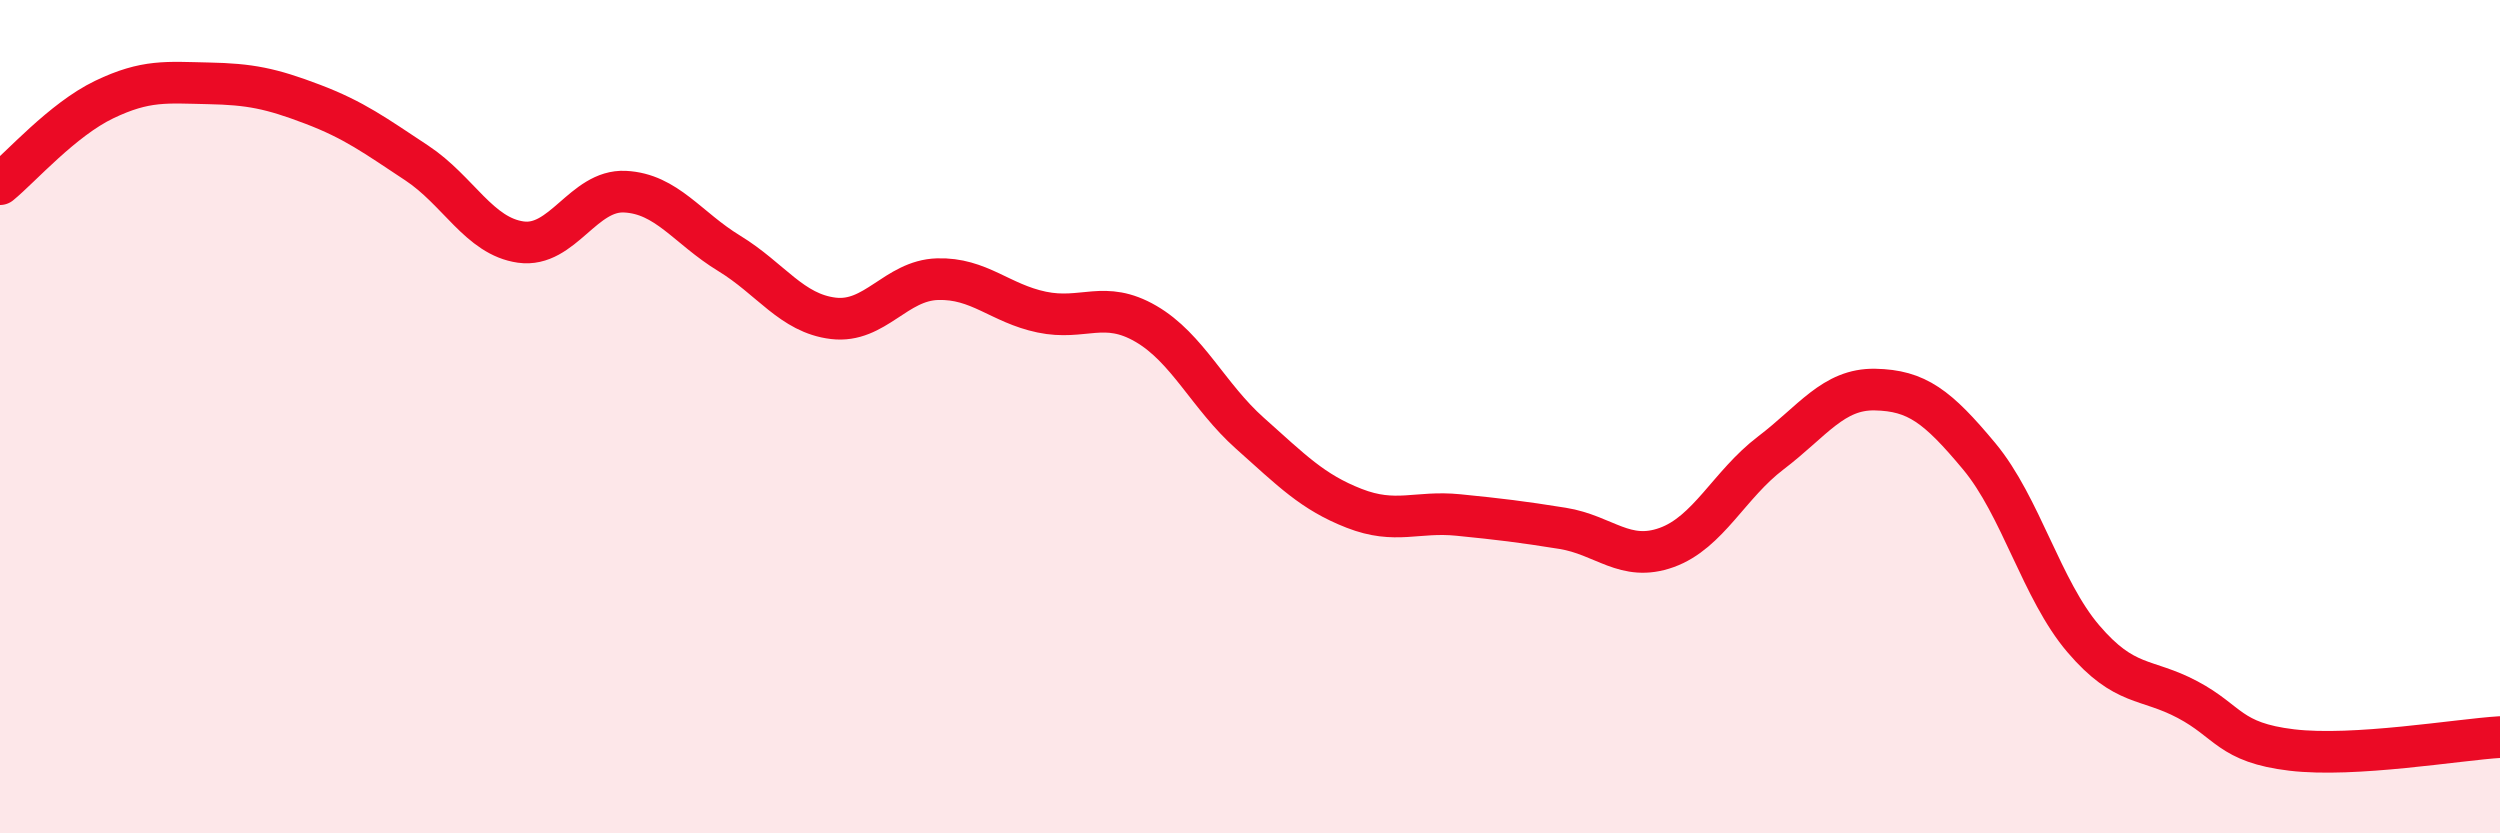
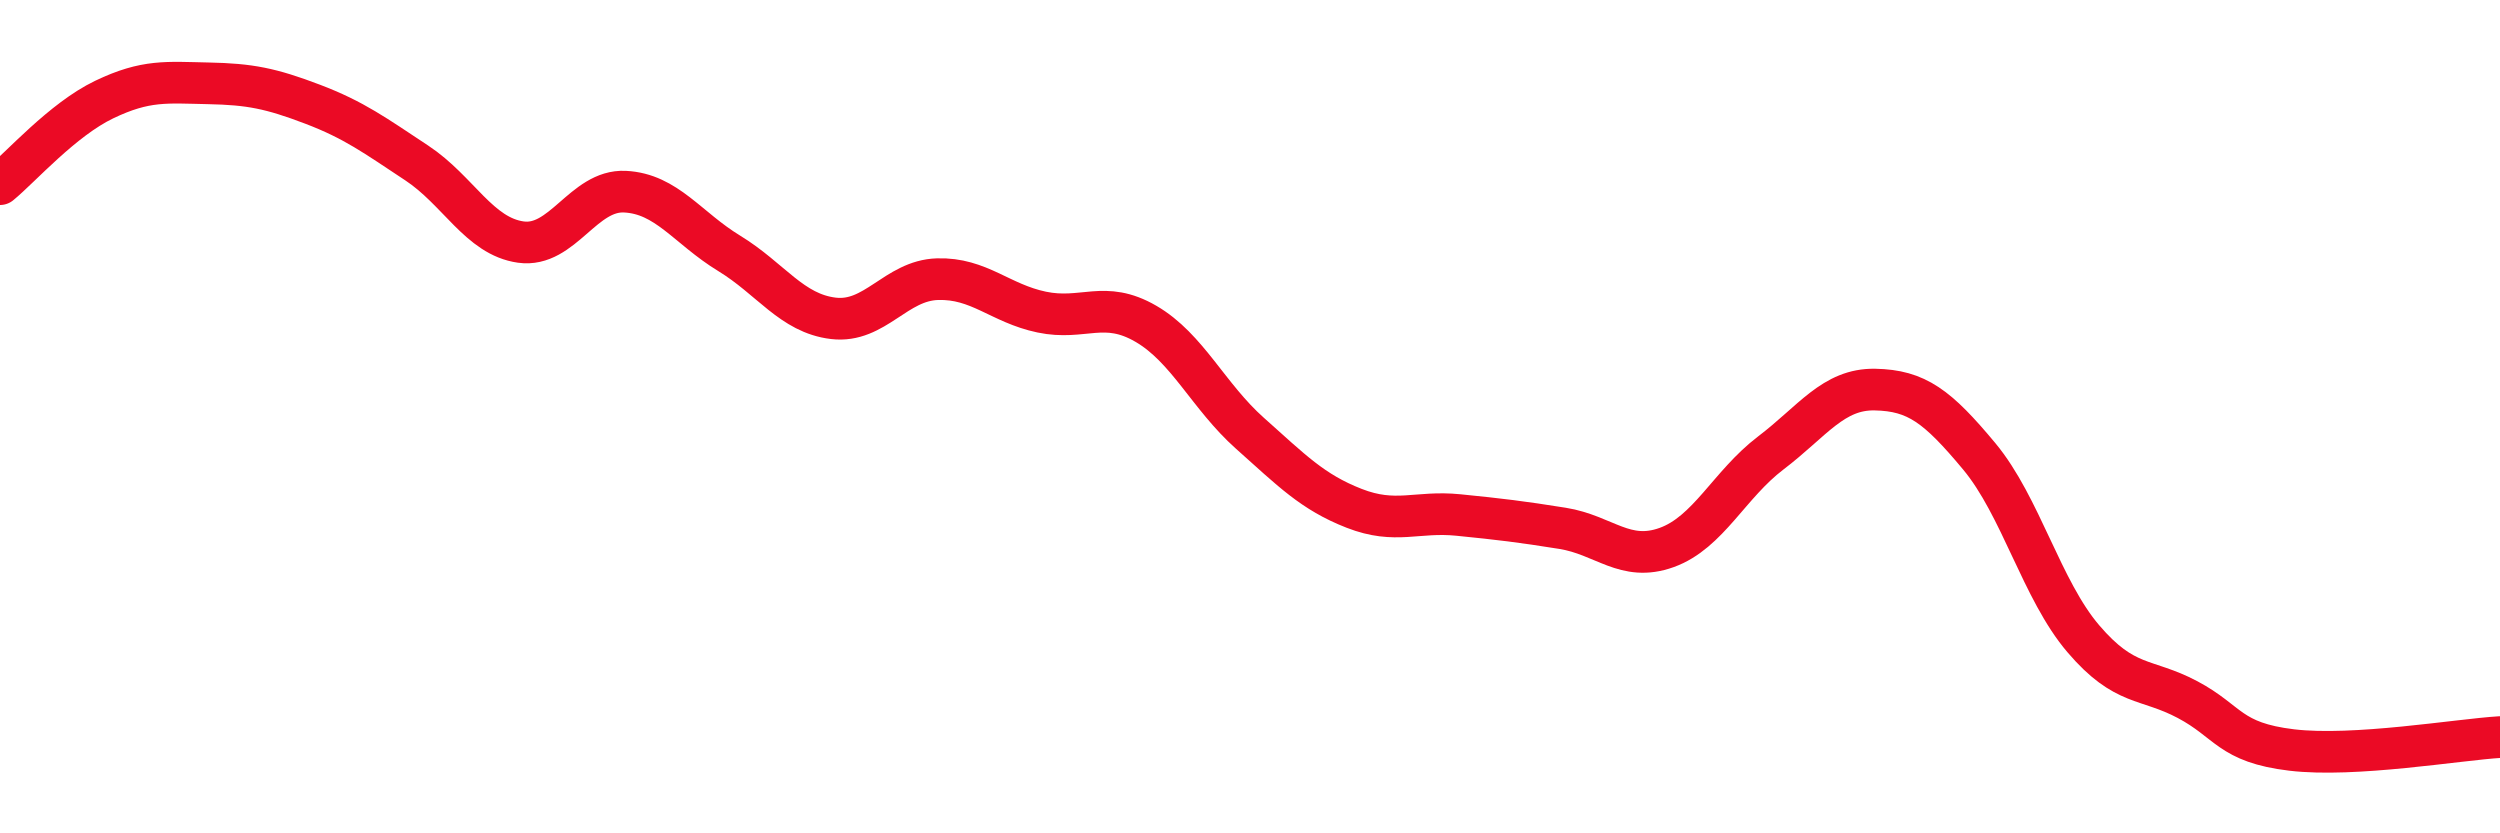
<svg xmlns="http://www.w3.org/2000/svg" width="60" height="20" viewBox="0 0 60 20">
-   <path d="M 0,4.42 C 0.5,4.01 1.5,2.87 2.5,2.39 C 3.5,1.91 4,1.98 5,2 C 6,2.02 6.5,2.12 7.5,2.5 C 8.5,2.88 9,3.25 10,3.91 C 11,4.57 11.5,5.67 12.5,5.81 C 13.5,5.95 14,4.55 15,4.6 C 16,4.65 16.5,5.47 17.5,6.08 C 18.5,6.69 19,7.52 20,7.64 C 21,7.76 21.5,6.73 22.5,6.7 C 23.5,6.67 24,7.28 25,7.49 C 26,7.7 26.5,7.19 27.5,7.77 C 28.5,8.35 29,9.51 30,10.4 C 31,11.29 31.5,11.81 32.5,12.2 C 33.5,12.59 34,12.26 35,12.36 C 36,12.46 36.5,12.52 37.5,12.68 C 38.5,12.84 39,13.5 40,13.14 C 41,12.78 41.5,11.63 42.5,10.87 C 43.5,10.11 44,9.33 45,9.35 C 46,9.37 46.5,9.75 47.5,10.95 C 48.5,12.15 49,14.16 50,15.33 C 51,16.5 51.5,16.26 52.5,16.79 C 53.5,17.32 53.5,17.82 55,18 C 56.5,18.18 59,17.75 60,17.69L60 20L0 20Z" fill="#EB0A25" opacity="0.1" stroke-linecap="round" stroke-linejoin="round" />
  <path d="M 0,4.42 C 0.5,4.01 1.5,2.87 2.5,2.39 C 3.5,1.91 4,1.98 5,2 C 6,2.02 6.5,2.12 7.5,2.5 C 8.5,2.88 9,3.25 10,3.91 C 11,4.57 11.5,5.67 12.5,5.81 C 13.5,5.95 14,4.55 15,4.6 C 16,4.65 16.5,5.47 17.5,6.08 C 18.5,6.69 19,7.52 20,7.64 C 21,7.76 21.5,6.73 22.5,6.7 C 23.5,6.67 24,7.28 25,7.49 C 26,7.7 26.5,7.19 27.5,7.77 C 28.5,8.35 29,9.51 30,10.4 C 31,11.29 31.5,11.81 32.5,12.2 C 33.5,12.59 34,12.26 35,12.36 C 36,12.46 36.5,12.52 37.5,12.68 C 38.5,12.84 39,13.5 40,13.14 C 41,12.78 41.5,11.63 42.5,10.87 C 43.5,10.11 44,9.33 45,9.35 C 46,9.37 46.5,9.75 47.5,10.95 C 48.5,12.15 49,14.16 50,15.33 C 51,16.5 51.5,16.26 52.5,16.79 C 53.5,17.32 53.5,17.82 55,18 C 56.5,18.18 59,17.75 60,17.69" stroke="#EB0A25" stroke-width="1" fill="none" stroke-linecap="round" stroke-linejoin="round" />
</svg>